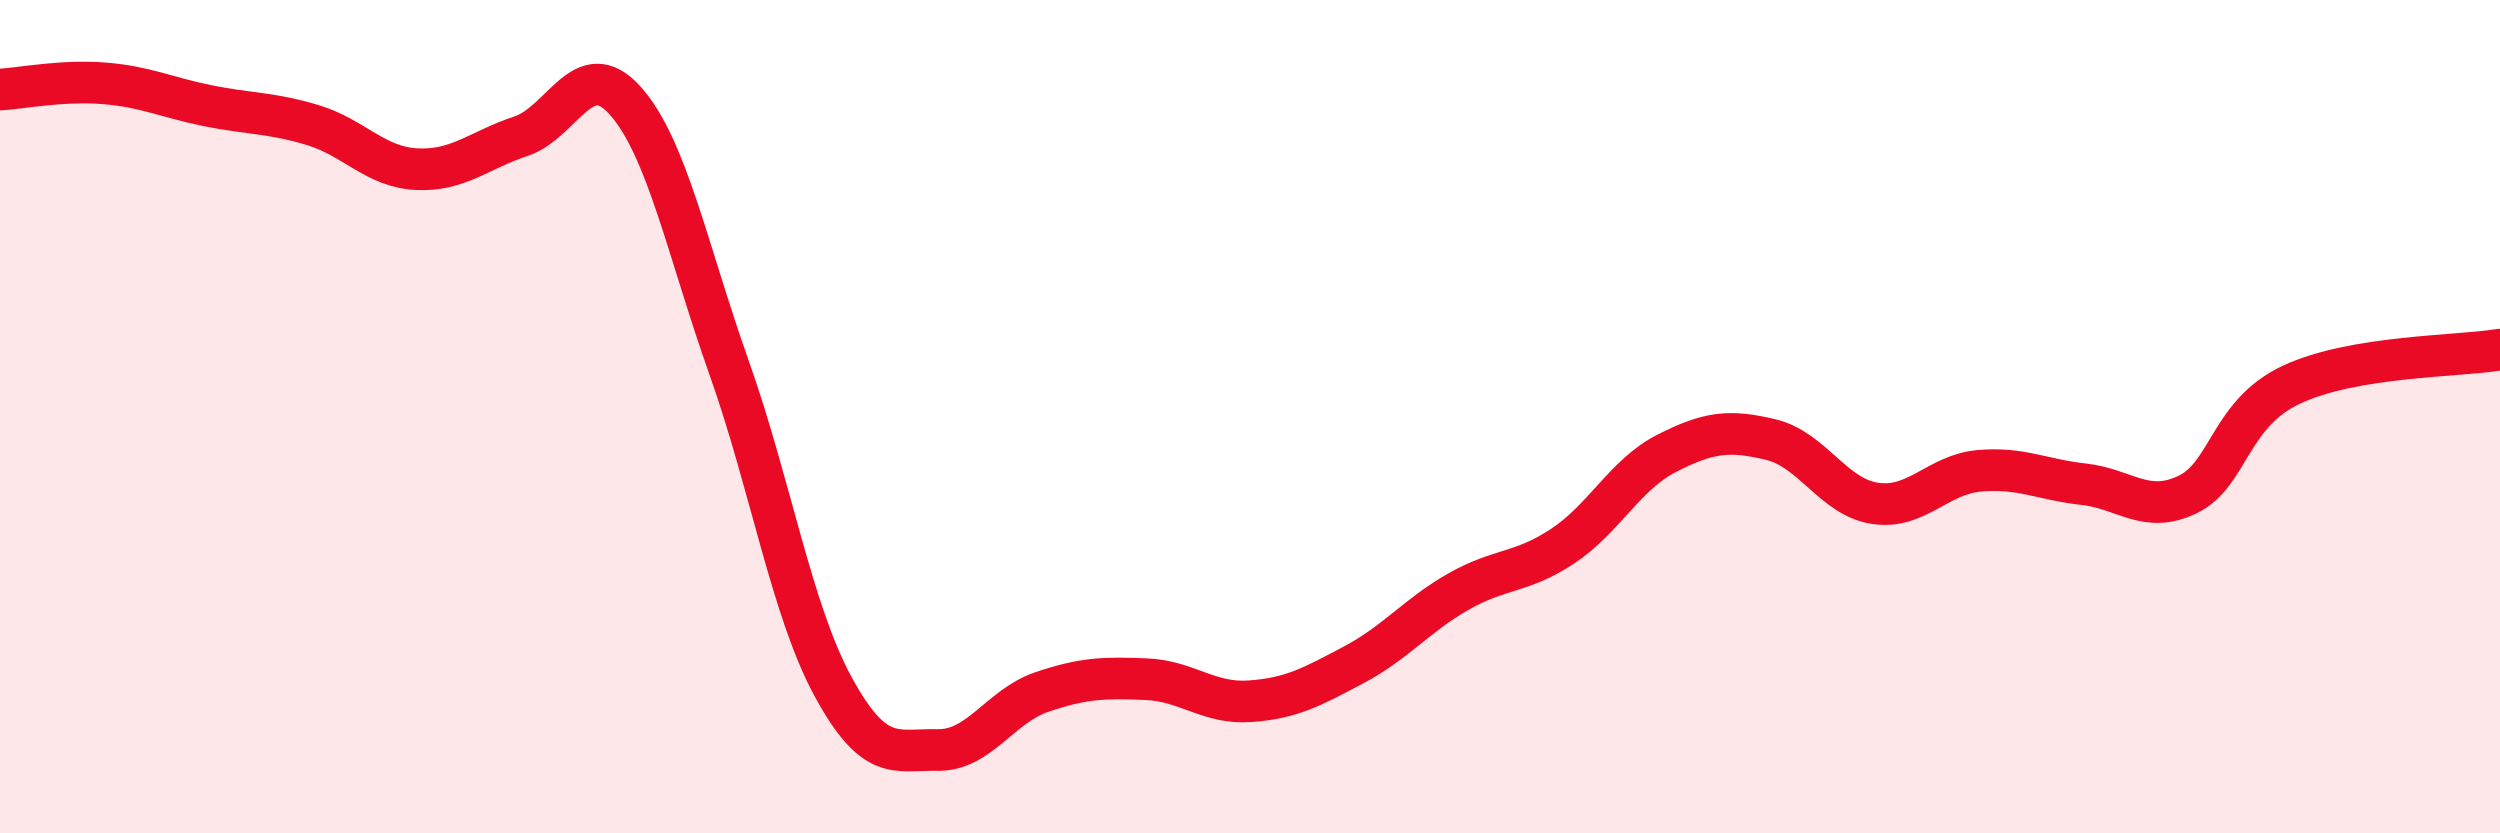
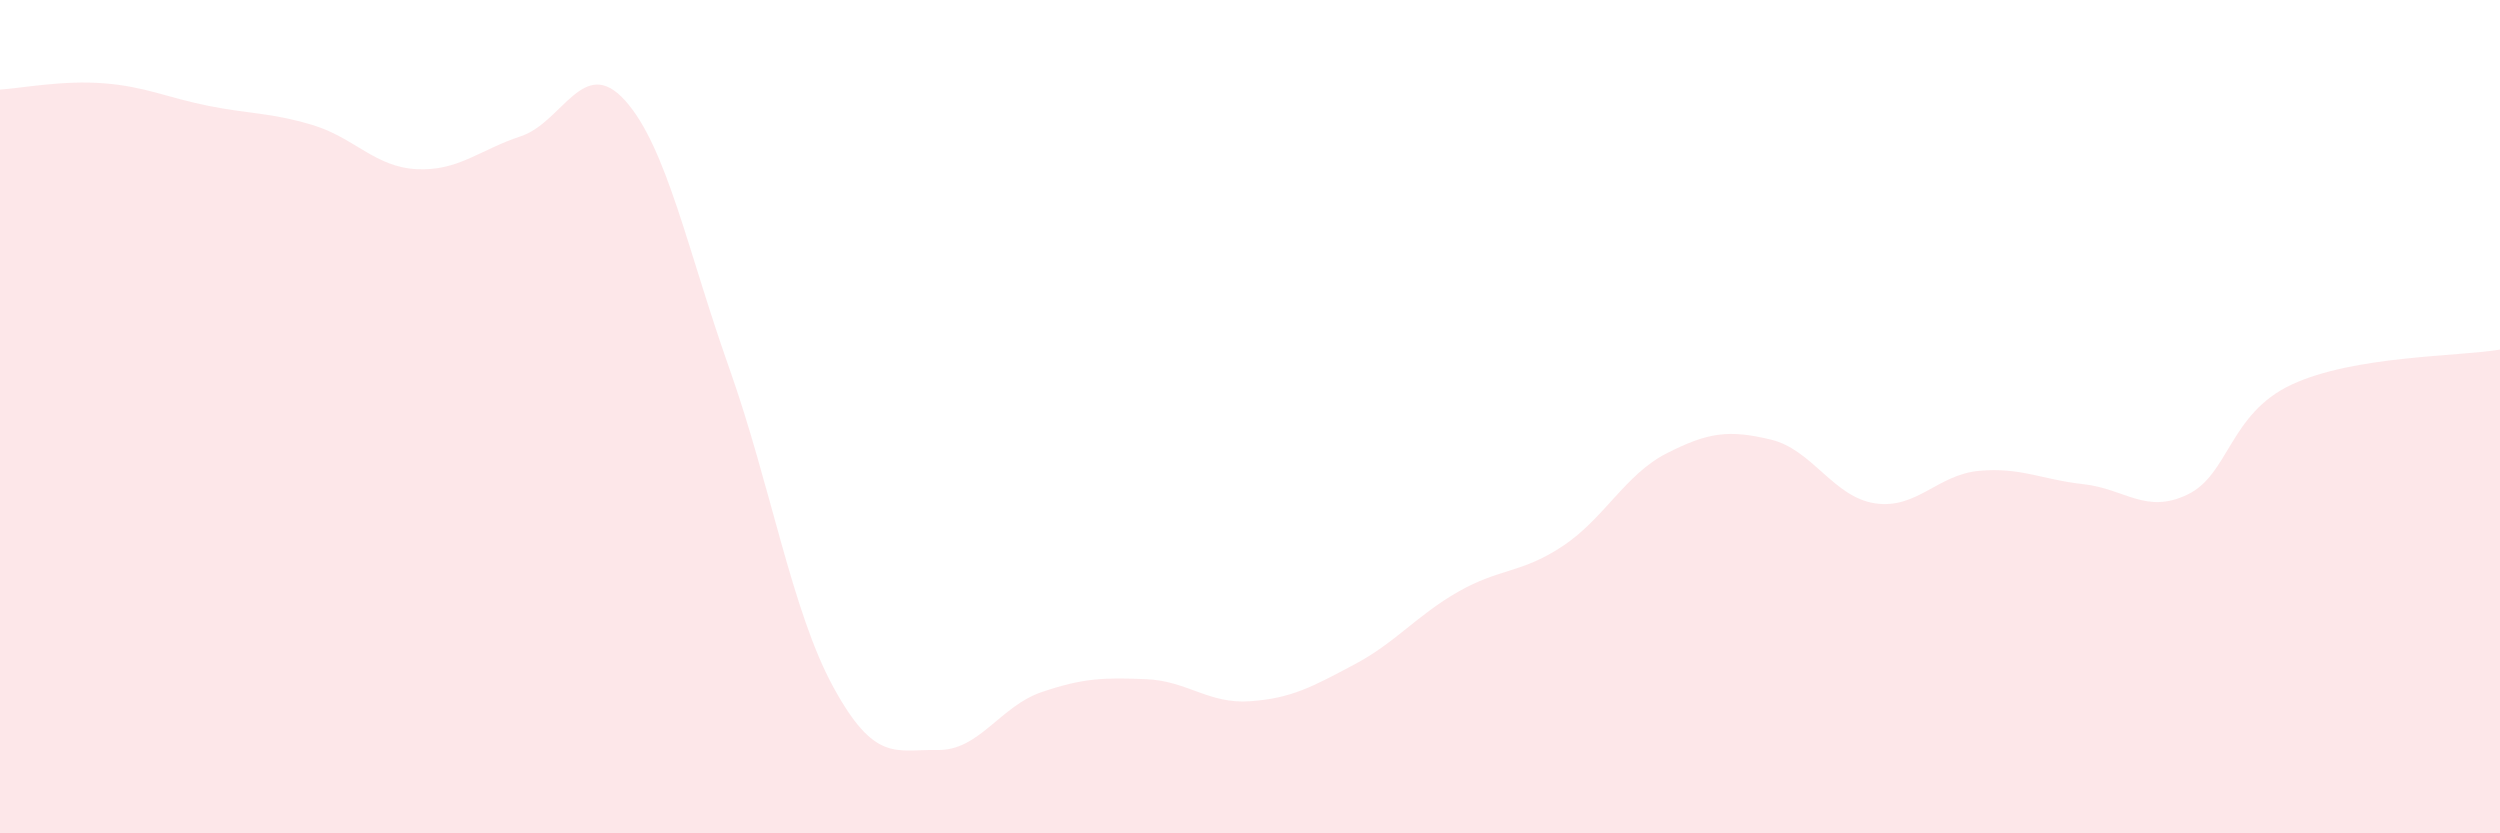
<svg xmlns="http://www.w3.org/2000/svg" width="60" height="20" viewBox="0 0 60 20">
  <path d="M 0,2.15 C 0.5,2.12 1.5,1.92 2.5,2 C 3.5,2.08 4,2.34 5,2.54 C 6,2.74 6.5,2.7 7.5,3 C 8.5,3.3 9,4.01 10,4.06 C 11,4.11 11.5,3.6 12.5,3.27 C 13.5,2.94 14,1.3 15,2.41 C 16,3.52 16.5,6.01 17.5,8.83 C 18.5,11.65 19,14.66 20,16.49 C 21,18.32 21.5,17.98 22.5,18 C 23.5,18.02 24,16.95 25,16.61 C 26,16.27 26.5,16.26 27.5,16.3 C 28.5,16.34 29,16.9 30,16.83 C 31,16.76 31.5,16.48 32.5,15.95 C 33.5,15.42 34,14.77 35,14.2 C 36,13.63 36.5,13.77 37.5,13.11 C 38.5,12.45 39,11.39 40,10.88 C 41,10.37 41.5,10.31 42.5,10.55 C 43.5,10.79 44,11.93 45,12.08 C 46,12.23 46.5,11.39 47.5,11.3 C 48.5,11.21 49,11.51 50,11.62 C 51,11.73 51.5,12.35 52.5,11.87 C 53.5,11.39 53.5,9.93 55,9.23 C 56.5,8.53 59,8.56 60,8.39L60 20L0 20Z" fill="#EB0A25" opacity="0.1" stroke-linecap="round" stroke-linejoin="round" />
-   <path d="M 0,2.15 C 0.5,2.12 1.5,1.92 2.5,2 C 3.5,2.08 4,2.34 5,2.54 C 6,2.74 6.5,2.7 7.5,3 C 8.5,3.3 9,4.01 10,4.06 C 11,4.11 11.5,3.6 12.5,3.27 C 13.5,2.94 14,1.3 15,2.41 C 16,3.52 16.5,6.01 17.5,8.83 C 18.5,11.65 19,14.66 20,16.49 C 21,18.32 21.5,17.98 22.5,18 C 23.5,18.02 24,16.95 25,16.61 C 26,16.27 26.5,16.26 27.5,16.3 C 28.5,16.34 29,16.9 30,16.83 C 31,16.76 31.5,16.48 32.5,15.95 C 33.5,15.42 34,14.77 35,14.2 C 36,13.63 36.5,13.77 37.5,13.11 C 38.5,12.45 39,11.39 40,10.88 C 41,10.37 41.5,10.31 42.5,10.55 C 43.5,10.79 44,11.93 45,12.08 C 46,12.23 46.5,11.39 47.5,11.3 C 48.5,11.21 49,11.51 50,11.62 C 51,11.73 51.5,12.35 52.5,11.87 C 53.5,11.39 53.5,9.93 55,9.23 C 56.5,8.53 59,8.56 60,8.39" stroke="#EB0A25" stroke-width="1" fill="none" stroke-linecap="round" stroke-linejoin="round" />
</svg>